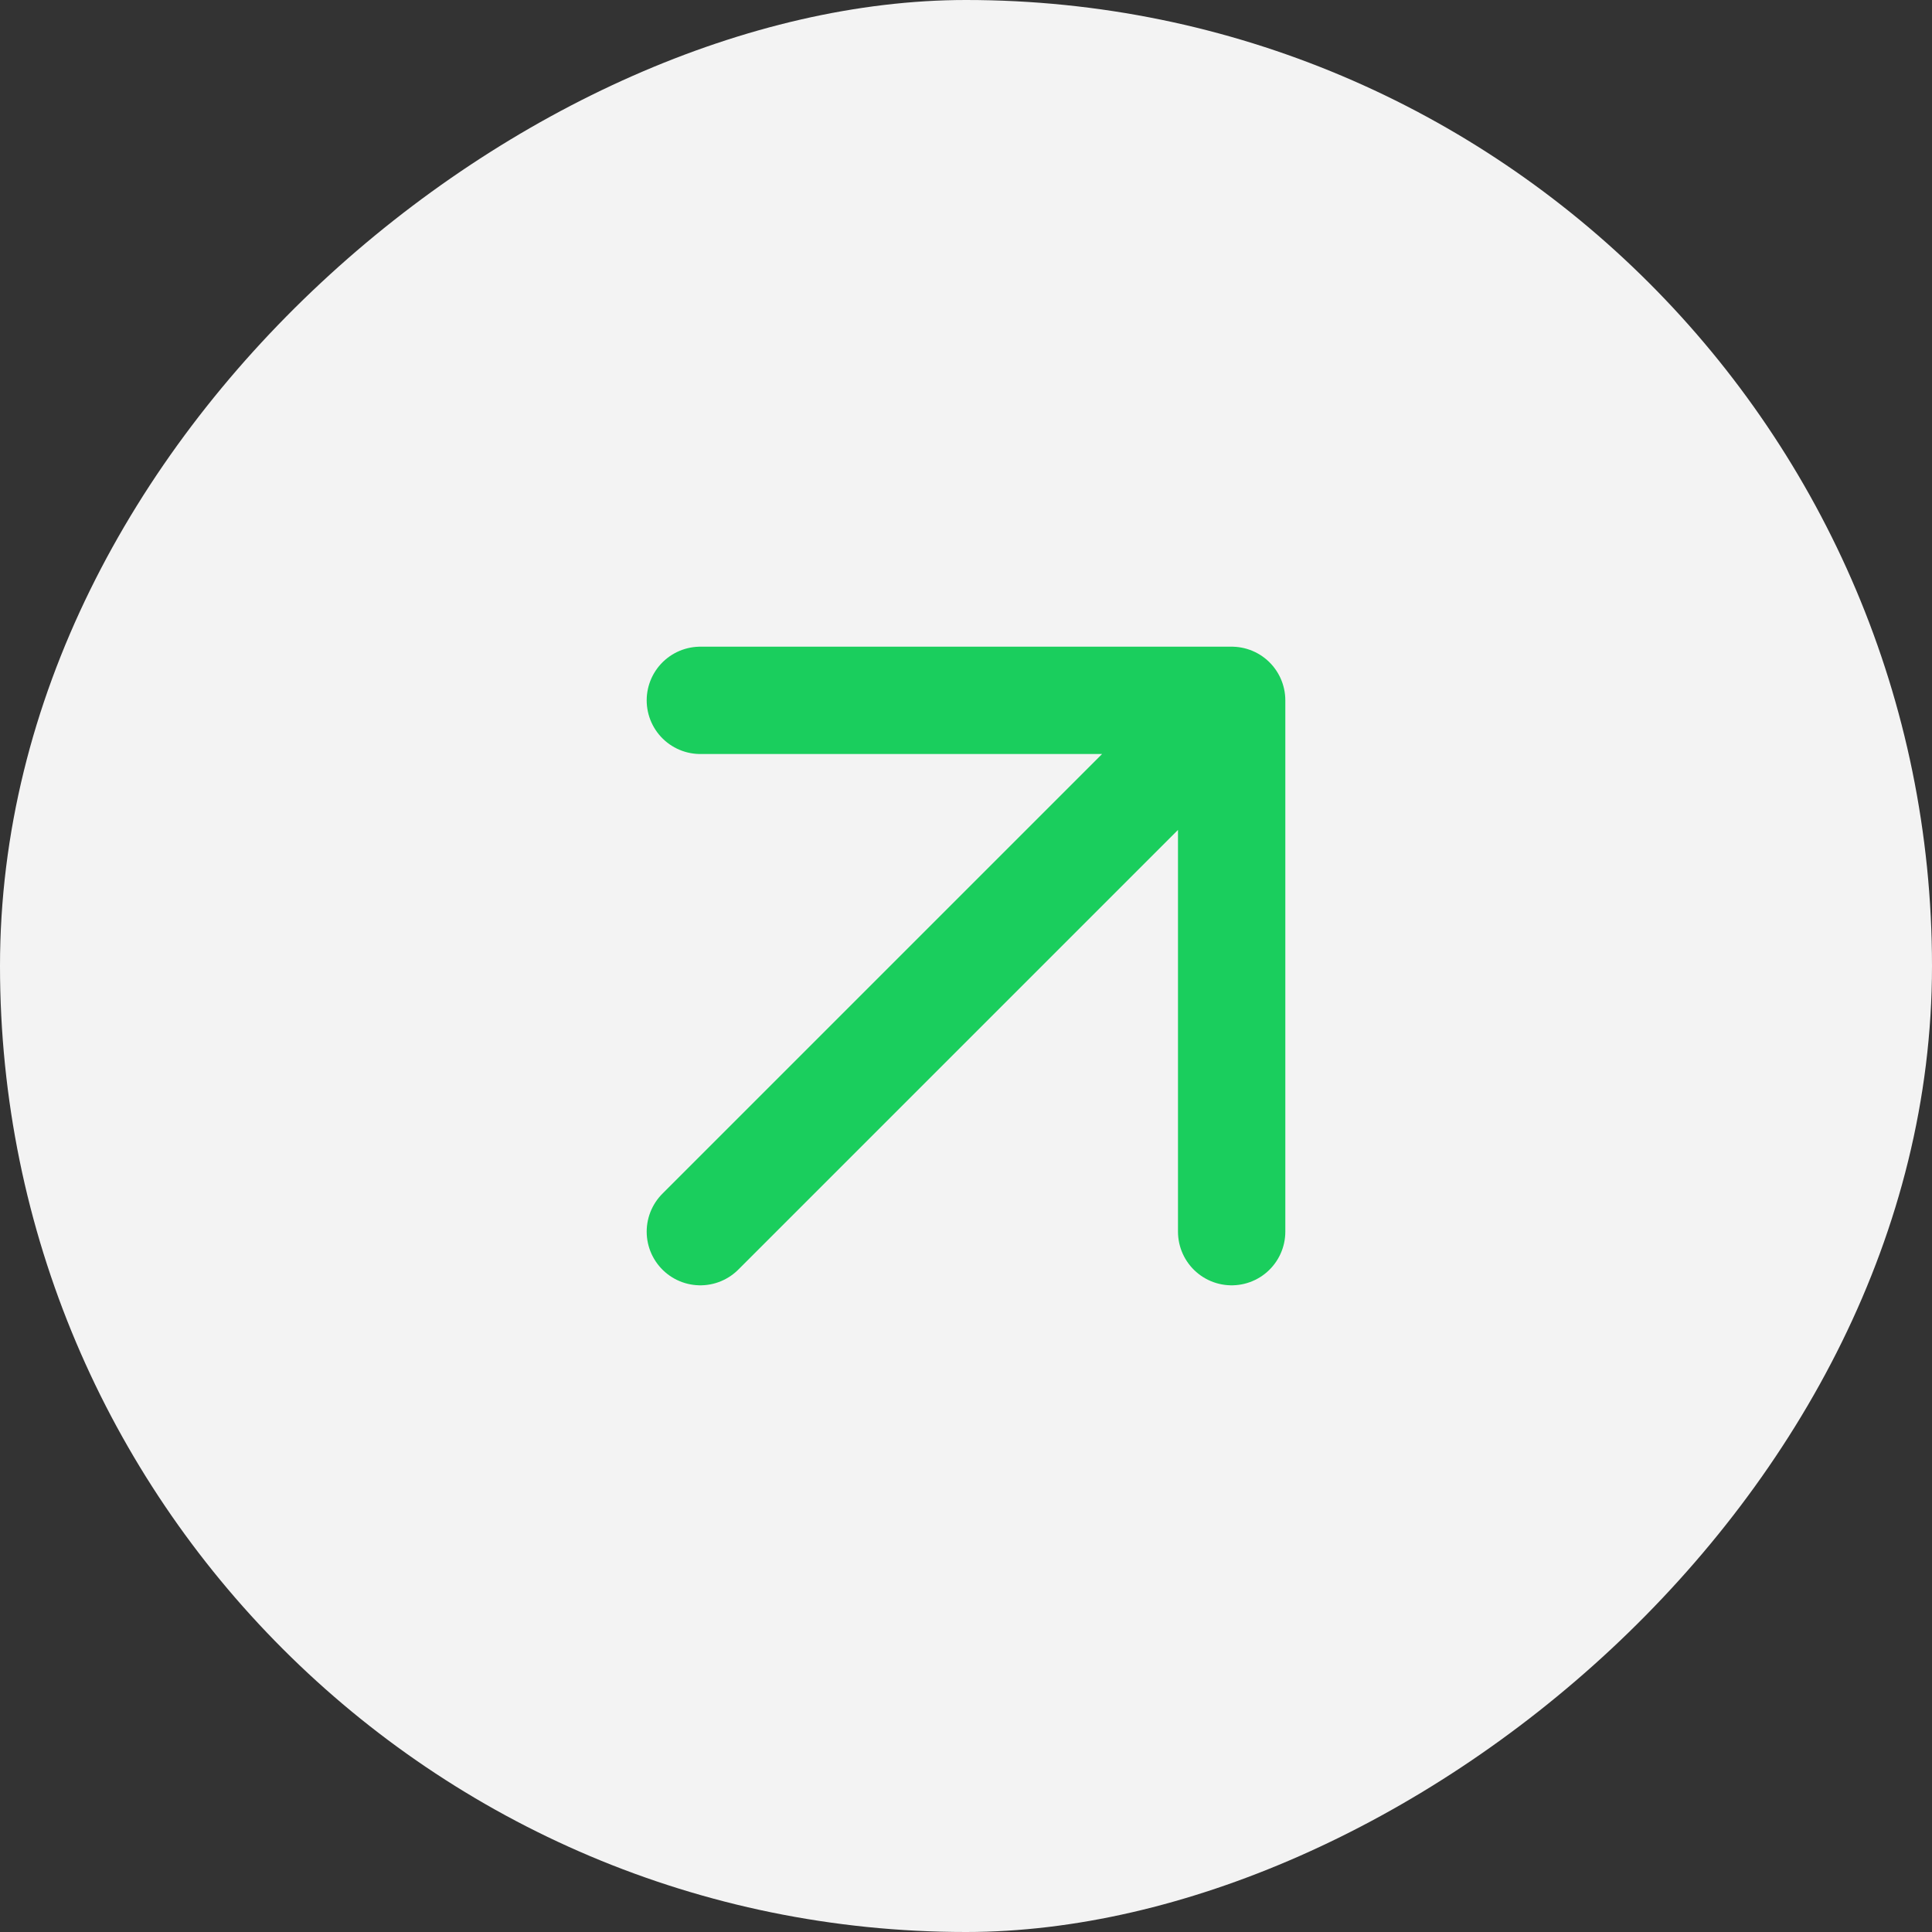
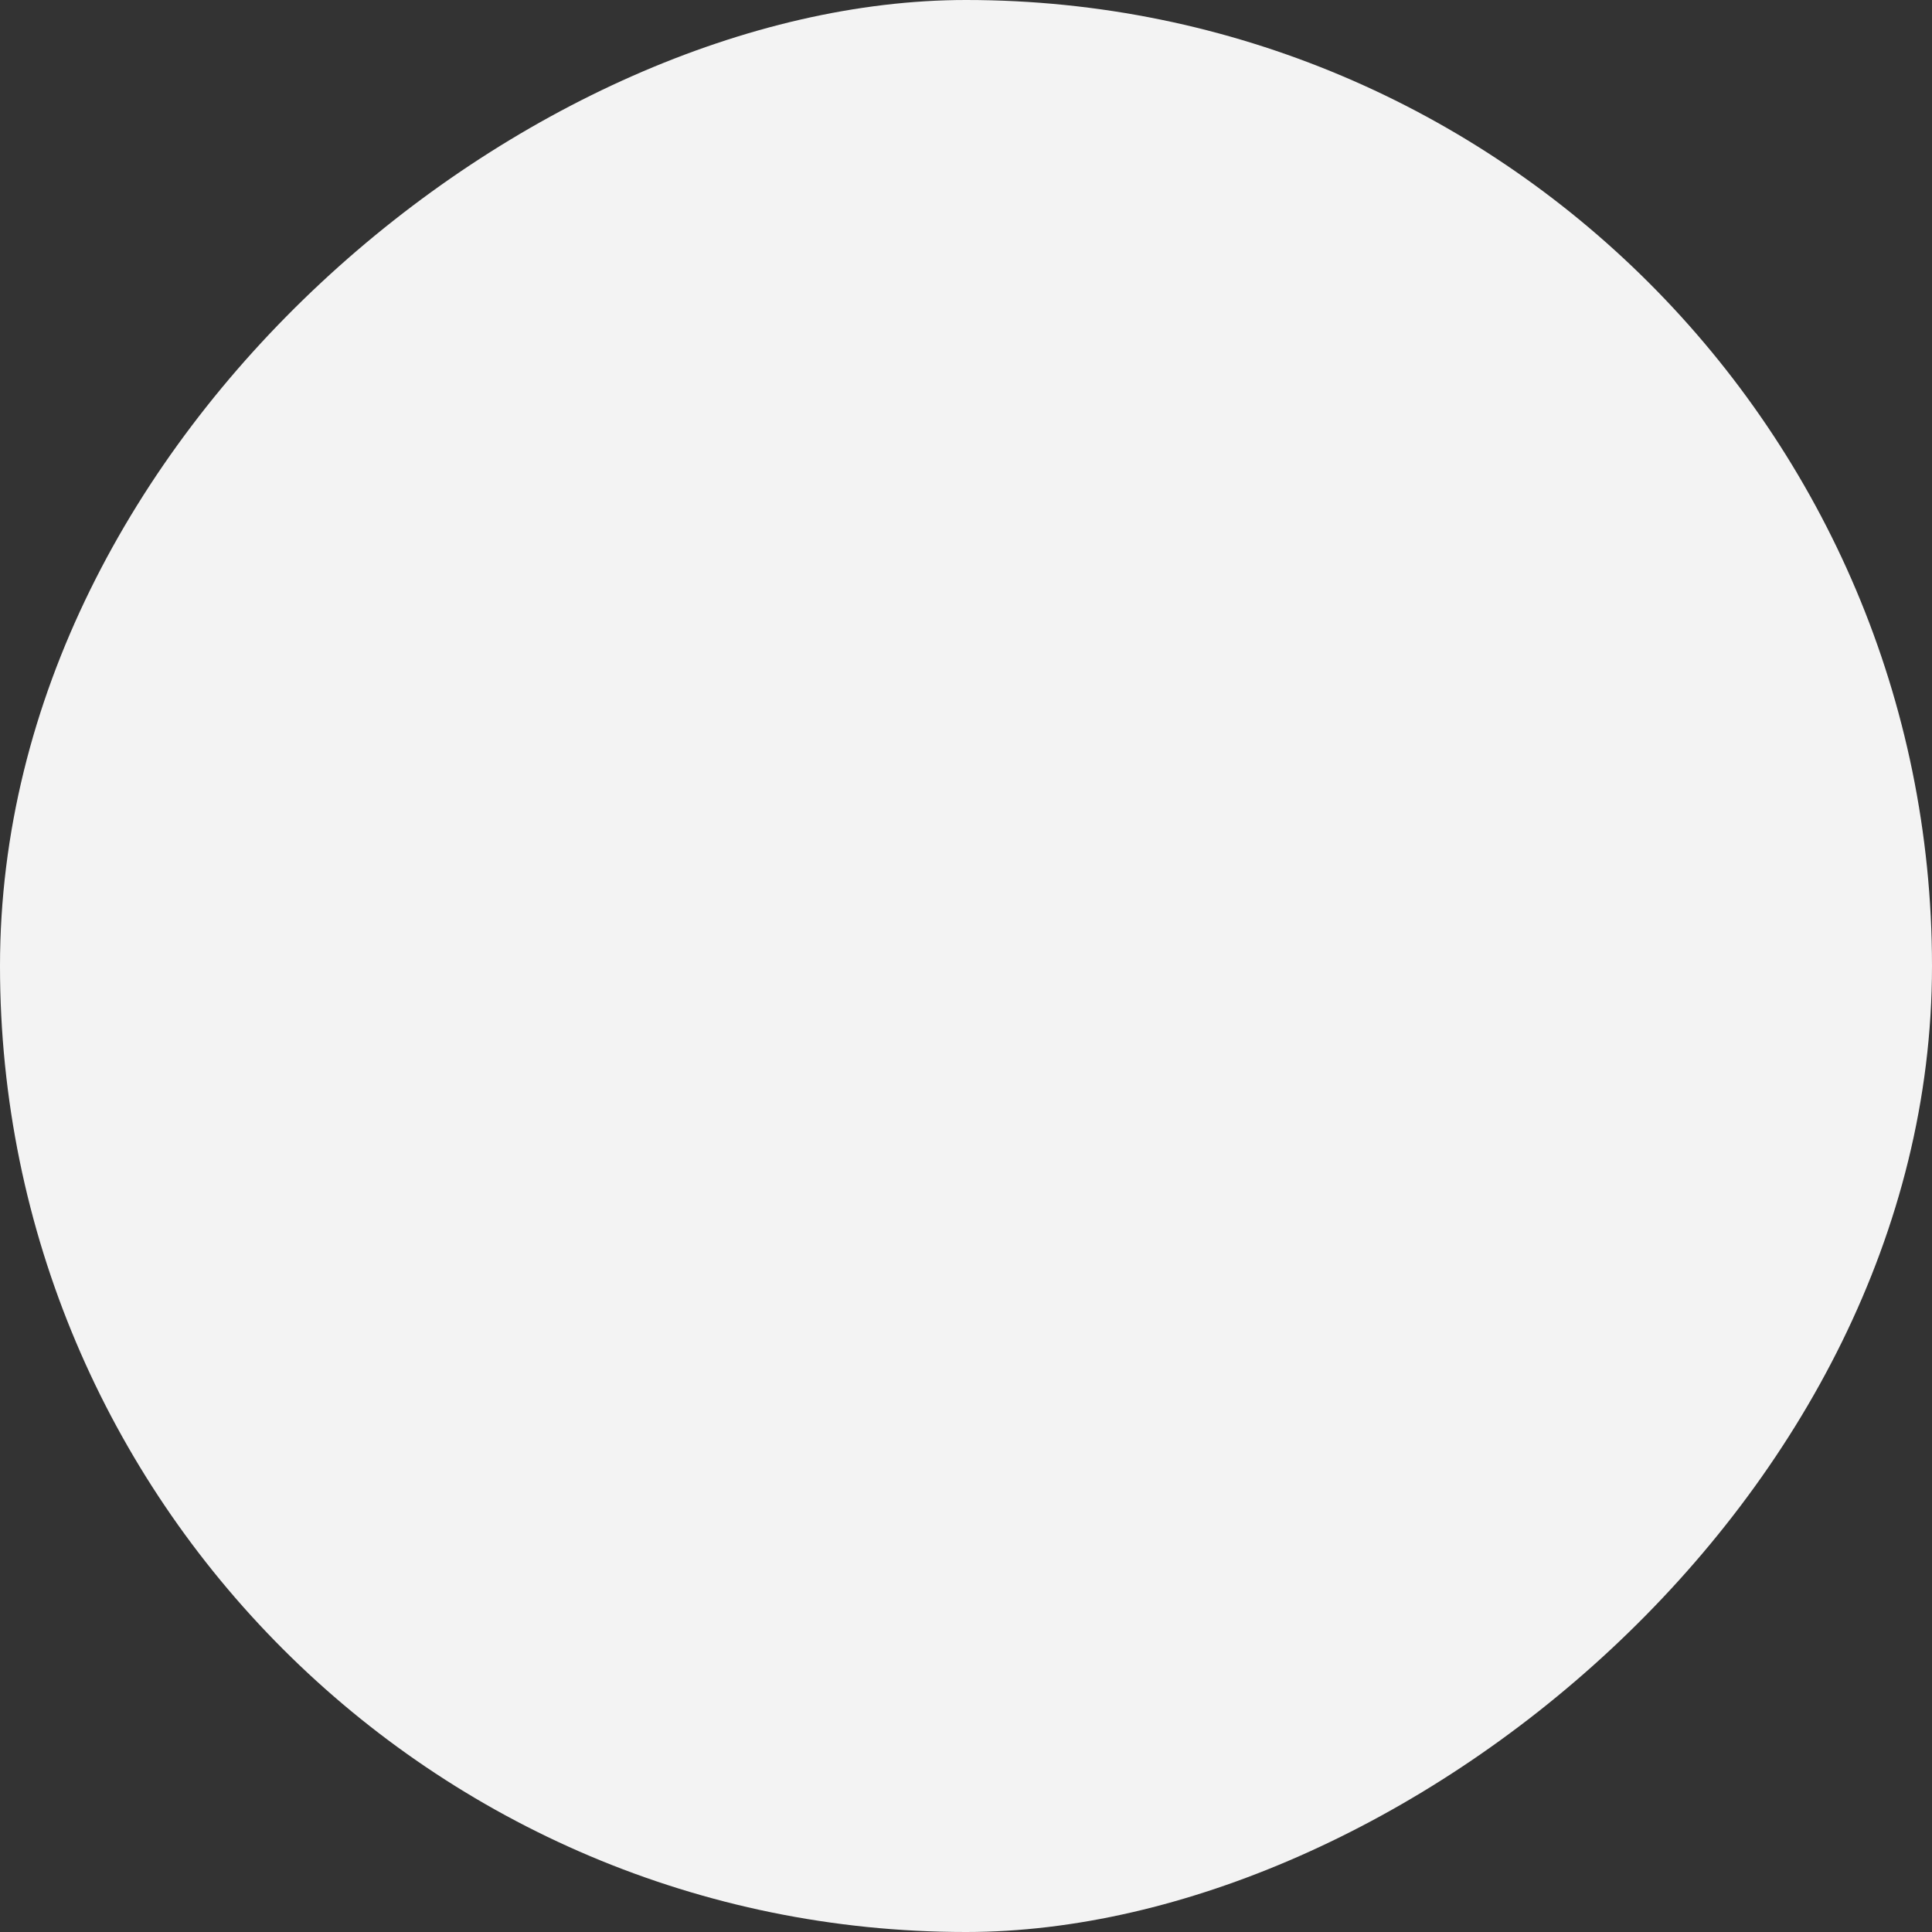
<svg xmlns="http://www.w3.org/2000/svg" width="36" height="36" viewBox="0 0 36 36" fill="none">
  <rect x="0" y="0" width="36" height="36" fill="#333333" stroke="none" />
  <rect x="36" y="1.57361e-06" width="36" height="36" rx="18" transform="rotate(90 36 1.57361e-06)" fill="#F3F3F3" />
-   <path d="M22.95 13.05L13.05 22.95M22.95 13.05L22.95 22.95M22.95 13.05L13.05 13.05" stroke="#1ACE5D" stroke-width="2" stroke-linecap="round" stroke-linejoin="round" />
</svg>